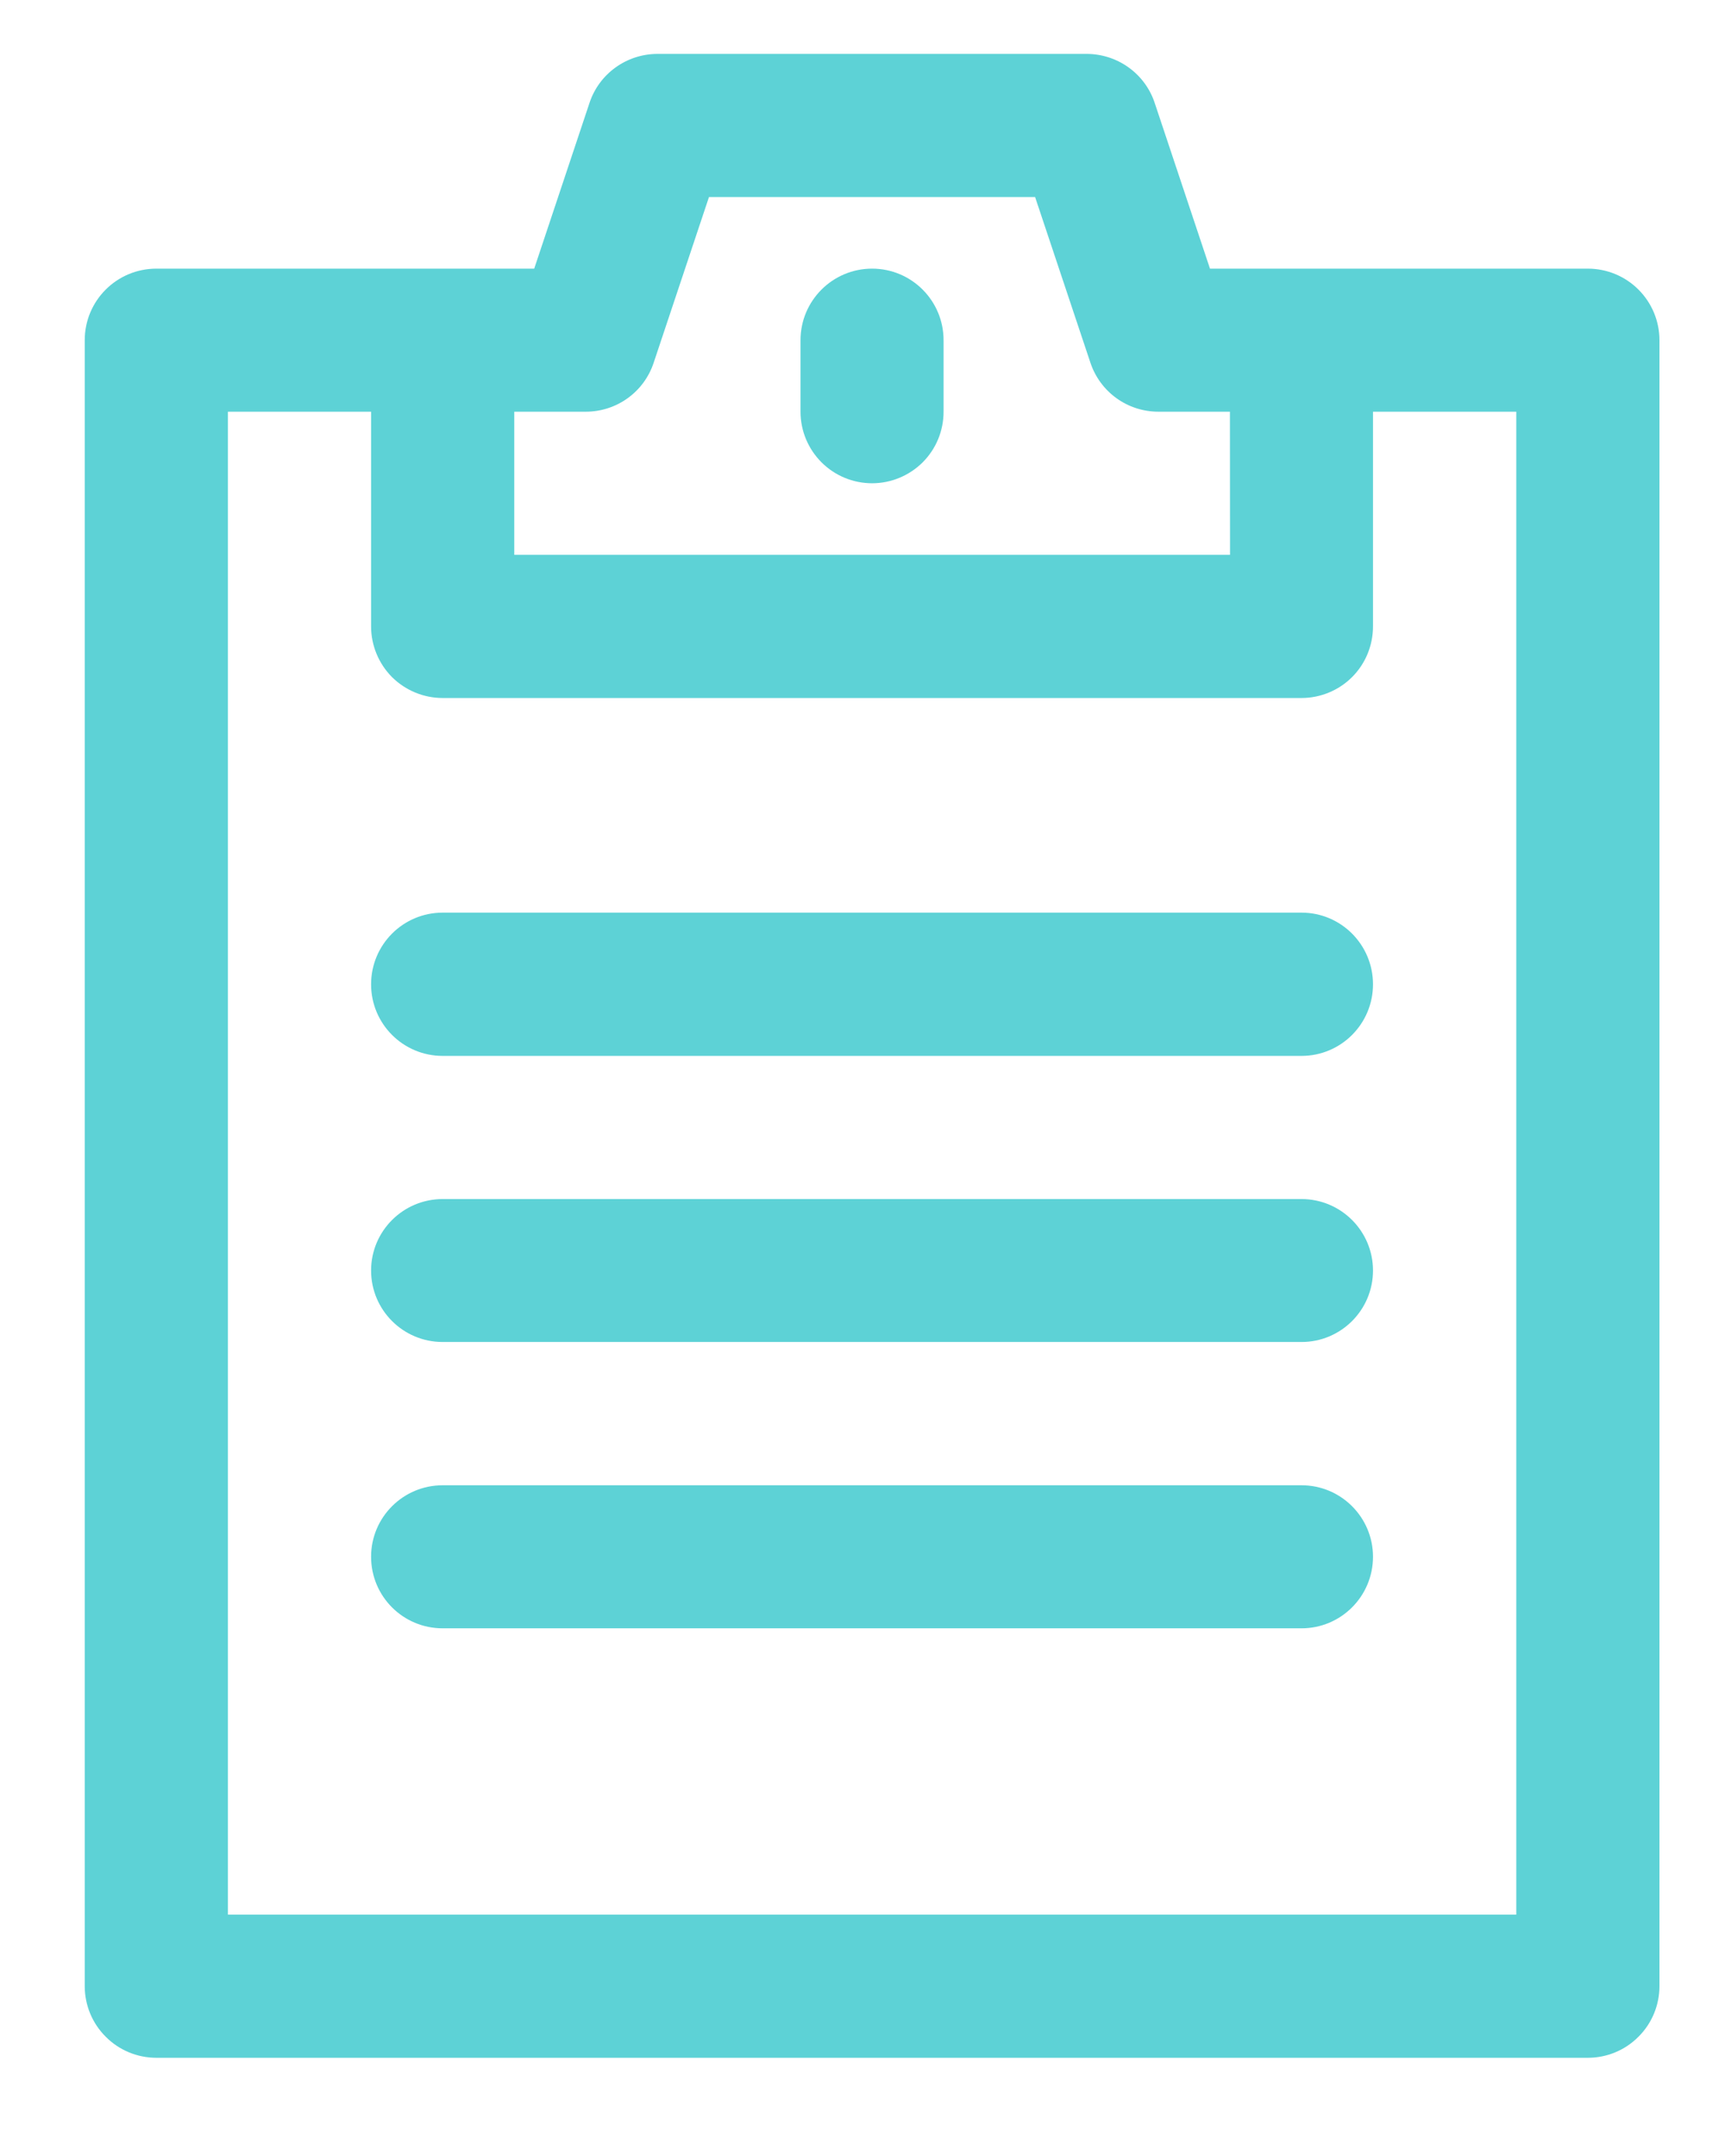
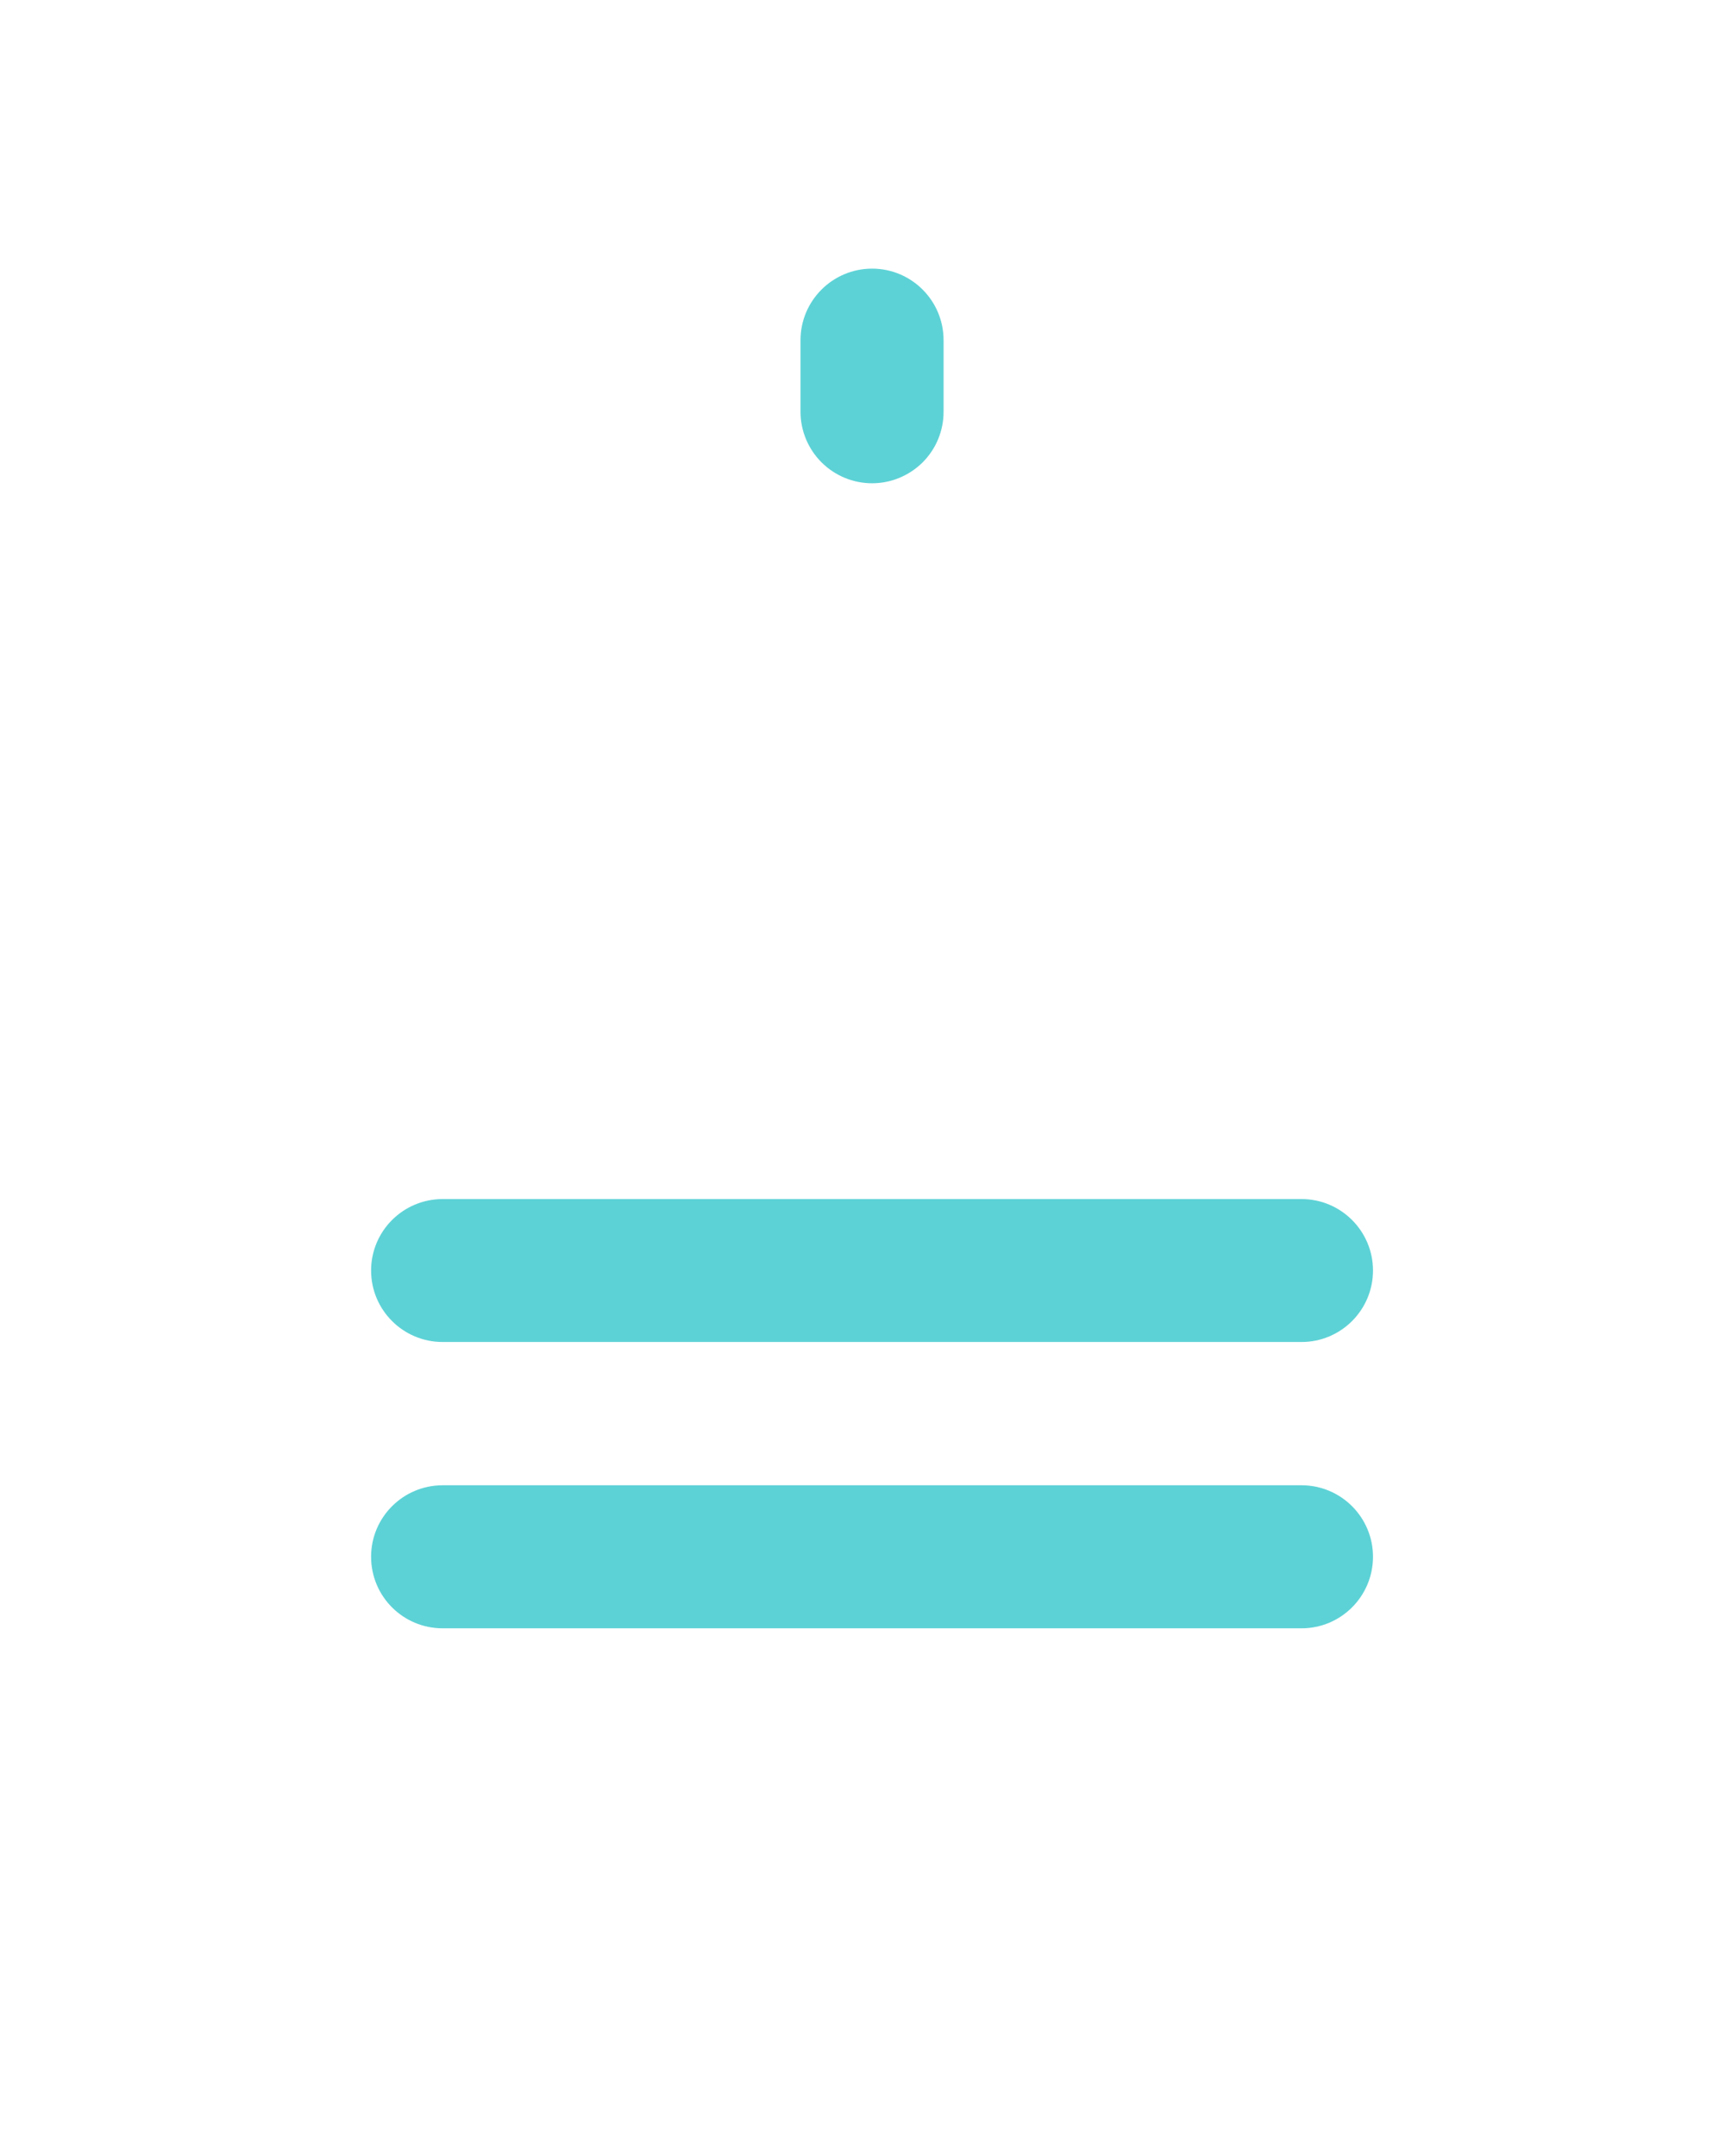
<svg xmlns="http://www.w3.org/2000/svg" width="16px" height="20px" viewBox="0 0 16 20" version="1.1">
  <title>CA6B57DC-5012-4C48-A2FB-0E0FB6C41F2B@1x</title>
  <desc>Created with sketchtool.</desc>
  <g id="Desktop" stroke="none" stroke-width="1" fill="none" fill-rule="evenodd">
    <g id="Services-List-v3" transform="translate(-954, -1556)" fill="#5DD2D6">
      <g id="Card-/-Topic-Copy-11" transform="translate(935, 1538)">
        <g id="Icon-/-Title" transform="translate(5, 5)">
          <g id="Planning" transform="translate(14.786, 13.5)">
-             <path d="M11.286,1.992 L10.437,1.992 L9.924,0.454 C9.834,0.183 9.58,0.001 9.294,0 L5.311,0 C5.026,0.001 4.772,0.183 4.682,0.454 L4.169,1.992 L0.665,1.992 C0.297,1.992 -6.42857127e-05,2.289 -6.42857127e-05,2.656 L-6.42857127e-05,17.924 C-6.42857127e-05,18.101 0.07,18.27 0.195,18.394 C0.319,18.519 0.488,18.589 0.665,18.589 L13.942,18.589 C14.118,18.589 14.287,18.519 14.411,18.394 C14.536,18.27 14.606,18.101 14.606,17.924 L14.606,2.656 C14.606,2.479 14.536,2.311 14.411,2.186 C14.287,2.062 14.118,1.992 13.942,1.992 L11.286,1.992 Z M4.648,3.319 C4.933,3.319 5.187,3.137 5.277,2.865 L5.79,1.328 L8.815,1.328 L9.328,2.865 C9.419,3.137 9.672,3.319 9.958,3.319 L10.622,3.319 L10.623,4.647 L3.984,4.647 L3.984,3.319 L4.648,3.319 Z M13.278,17.261 L1.328,17.261 L1.328,3.319 L2.656,3.319 L2.656,5.311 C2.656,5.487 2.726,5.656 2.85,5.781 C2.975,5.905 3.144,5.975 3.32,5.975 L11.286,5.975 C11.461,5.975 11.631,5.905 11.755,5.781 C11.88,5.656 11.949,5.487 11.949,5.311 L11.949,3.319 L13.278,3.319 L13.278,17.261 Z" id="Fill-1" />
            <path d="M7.303,3.983 C7.478,3.983 7.647,3.913 7.772,3.789 C7.897,3.664 7.966,3.495 7.966,3.32 L7.966,2.656 C7.966,2.289 7.669,1.992 7.303,1.992 C6.937,1.992 6.639,2.289 6.639,2.656 L6.639,3.32 C6.639,3.495 6.709,3.664 6.834,3.789 C6.958,3.913 7.127,3.983 7.303,3.983" id="Fill-4" />
-             <path d="M11.286,7.966 L3.32,7.966 C2.953,7.966 2.656,8.263 2.656,8.631 C2.656,8.998 2.953,9.295 3.32,9.295 L11.286,9.295 C11.652,9.295 11.949,8.998 11.949,8.631 C11.949,8.263 11.652,7.966 11.286,7.966" id="Fill-6" />
            <path d="M11.286,10.623 L3.32,10.623 C2.953,10.623 2.656,10.92 2.656,11.286 C2.656,11.652 2.953,11.949 3.32,11.949 L11.286,11.949 C11.652,11.949 11.949,11.652 11.949,11.286 C11.949,10.92 11.652,10.623 11.286,10.623" id="Fill-8" />
            <path d="M11.286,13.278 L3.32,13.278 C2.953,13.278 2.656,13.575 2.656,13.941 C2.656,14.309 2.953,14.605 3.32,14.605 L11.286,14.605 C11.652,14.605 11.949,14.308 11.949,13.941 C11.949,13.575 11.652,13.278 11.286,13.278" id="Fill-10" />
          </g>
        </g>
      </g>
    </g>
  </g>
</svg>